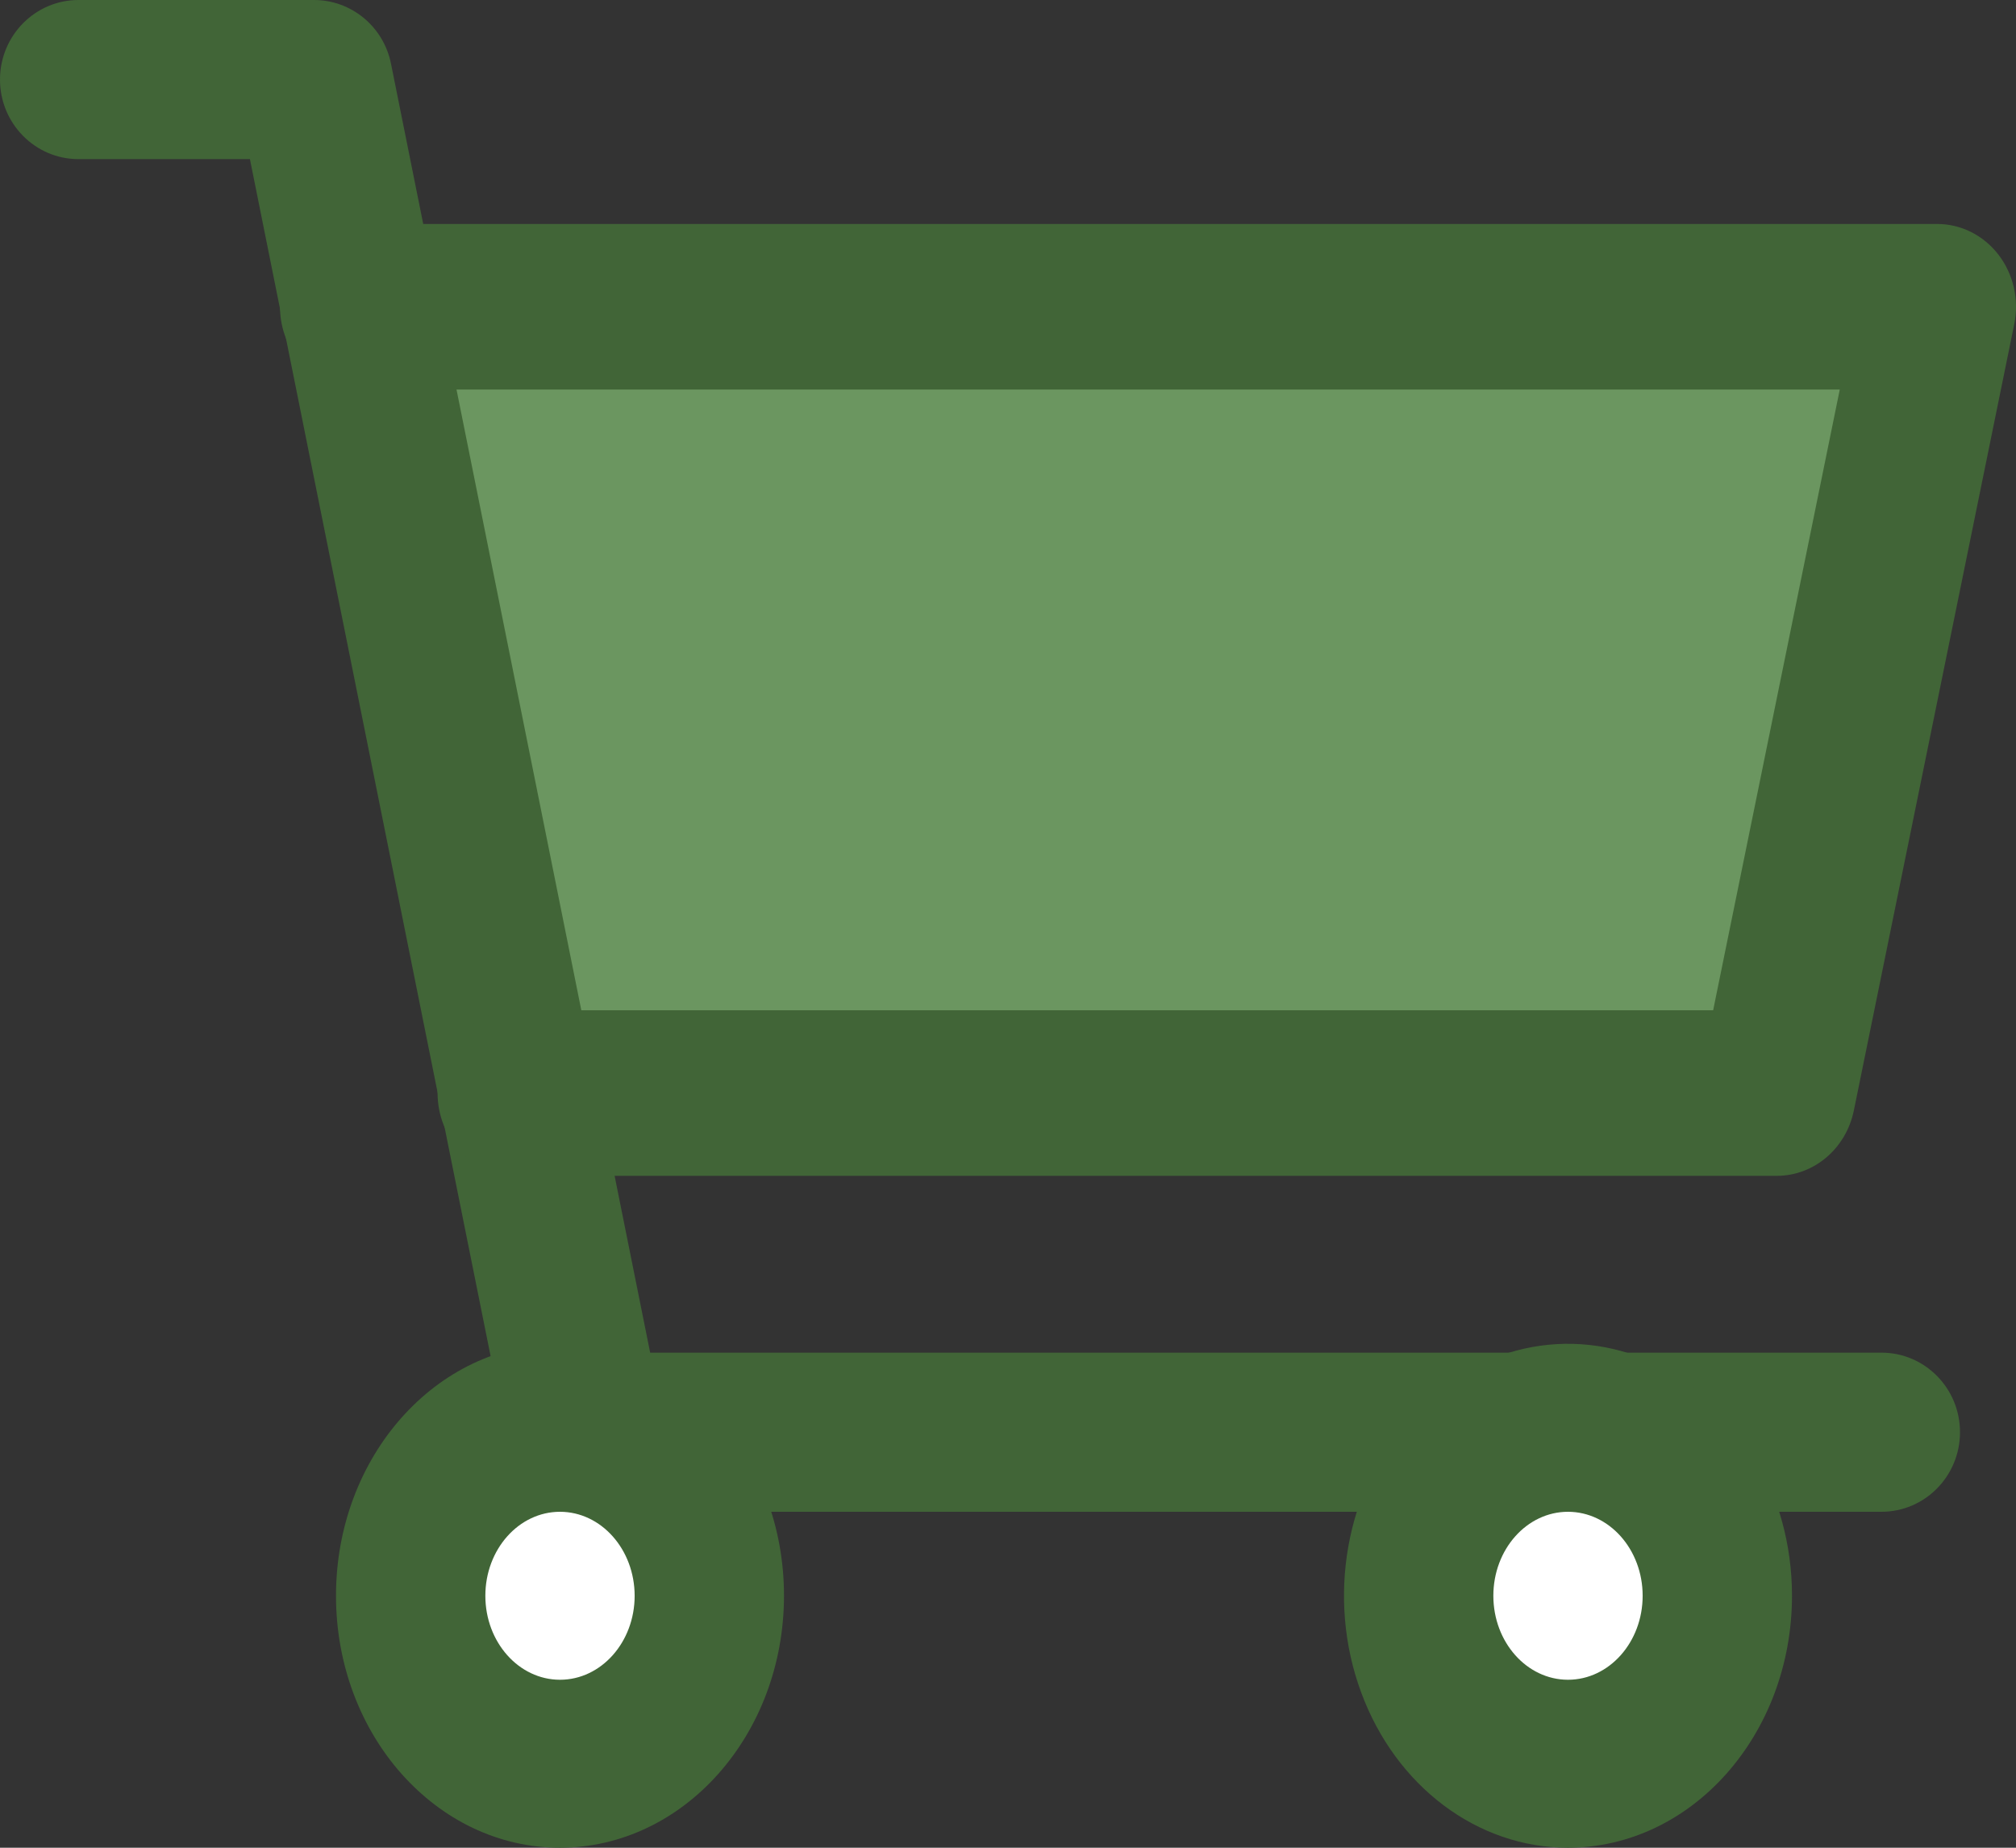
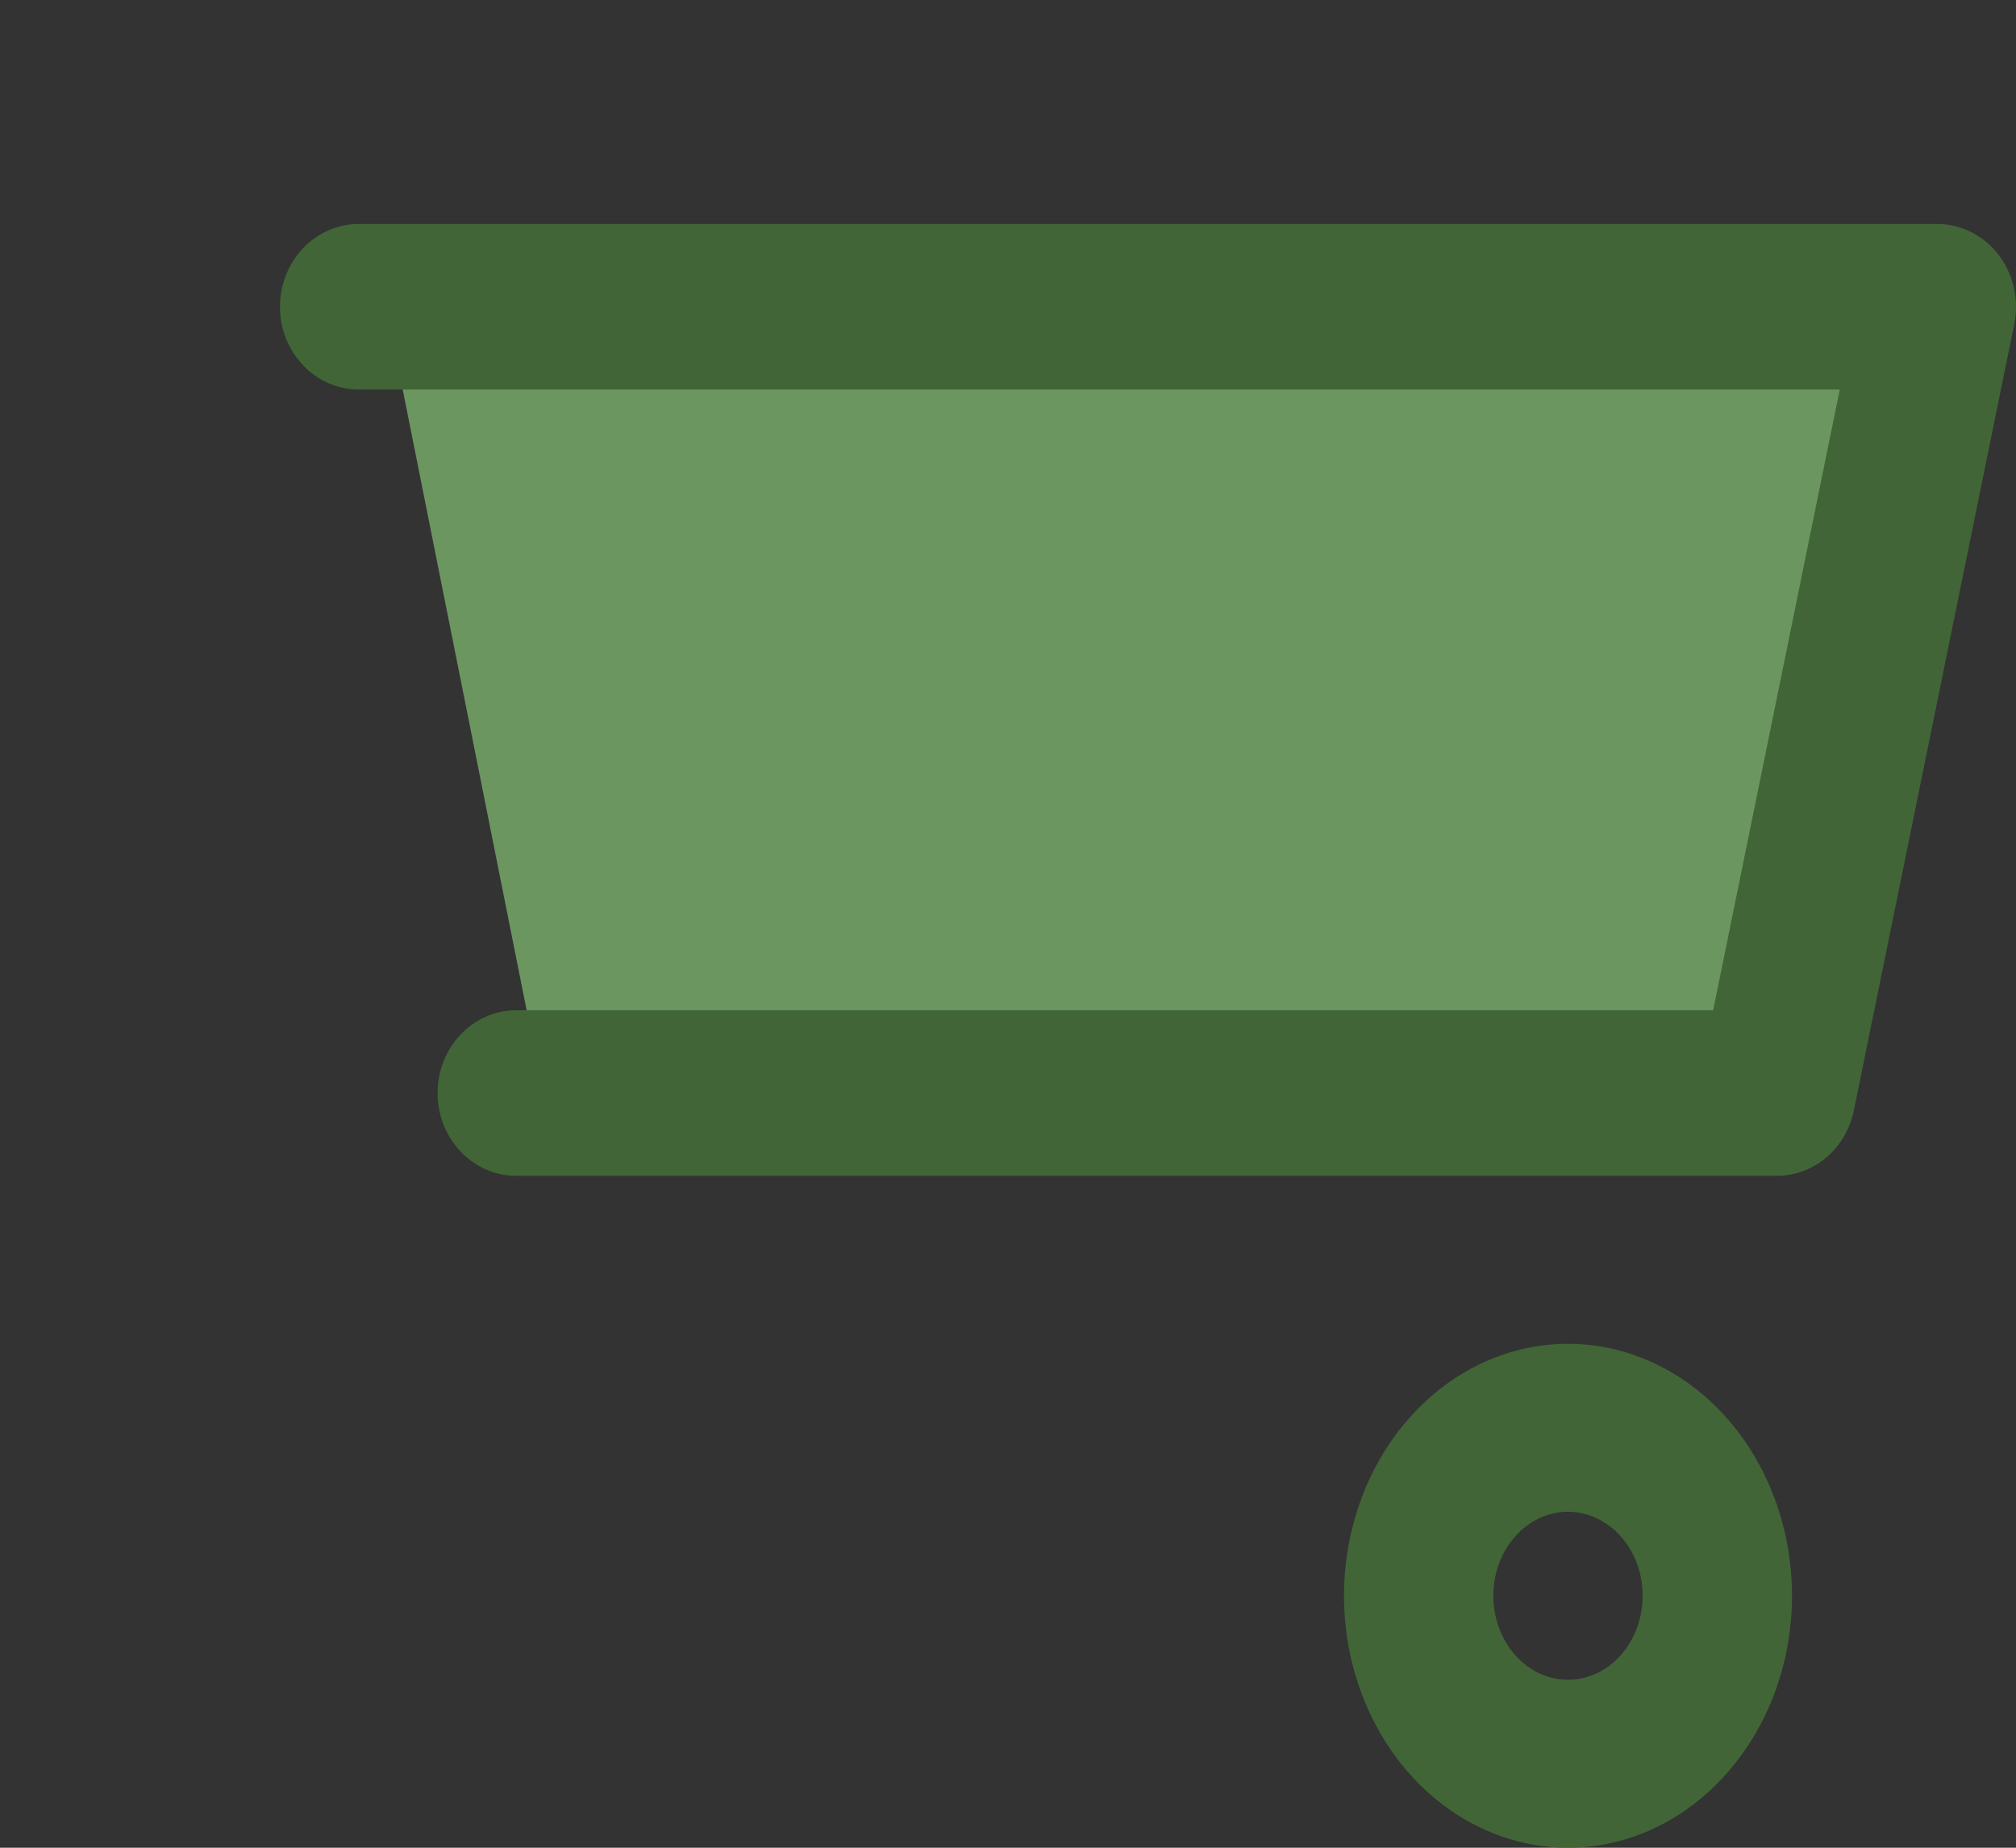
<svg xmlns="http://www.w3.org/2000/svg" width="36px" height="33px" viewBox="0 0 36 33" version="1.1">
  <rect x="0" y="0" width="36" height="33" fill="#333333" stroke="none" />
  <title>Digital Commerce</title>
  <desc>Created with Sketch.</desc>
  <g id="Page-1" stroke="none" stroke-width="1" fill="none" fill-rule="evenodd">
    <g id="Variations" transform="translate(-228, -2158)" fill-rule="nonzero">
      <g id="Group-3" transform="translate(228, 2155)">
        <g id="Digital-Commerce" transform="translate(0, 3)">
          <polygon id="Shape" fill="#6B9660" points="9.795 20 32.155 20 35 6 7 6" />
-           <path d="M33.598,27 L10.465,27 C9.799,27 9.224,26.525 9.091,25.863 L4.463,2.842 L1.402,2.842 C0.628,2.842 0,2.206 0,1.421 C0,0.636 0.628,0 1.402,0 L5.608,0 C6.274,0 6.849,0.475 6.982,1.137 L11.61,24.158 L33.598,24.158 C34.372,24.158 35,24.794 35,25.579 C35,26.364 34.372,27 33.598,27 L33.598,27 Z" id="Shape" fill="#416537" />
          <path d="M31.729,21 L9.22,21 C8.443,21 7.814,20.338 7.814,19.522 C7.814,18.705 8.443,18.043 9.22,18.043 L30.592,18.043 L32.853,6.957 L6.407,6.957 C5.63,6.957 5,6.295 5,5.478 C5,4.662 5.63,4 6.407,4 L34.593,4 C35.018,4 35.42,4.202 35.687,4.549 C35.954,4.896 36.058,5.351 35.969,5.788 L33.105,19.831 C32.966,20.513 32.393,21 31.729,21 Z" id="Shape" fill="#416537" />
-           <circle id="Oval" fill="#FFFFFF" cx="10" cy="29" r="3" />
-           <path d="M10,33 C7.791,33 6,30.985 6,28.5 C6,26.015 7.791,24 10,24 C12.209,24 14,26.015 14,28.5 C13.998,30.984 12.208,32.997 10,33 L10,33 Z M10,27 C9.264,27 8.667,27.672 8.667,28.5 C8.667,29.328 9.264,30 10,30 C10.736,30 11.333,29.328 11.333,28.5 C11.332,27.672 10.736,27.001 10,27 Z" id="Shape" fill="#416537" />
-           <circle id="Oval" fill="#FFFFFF" cx="28" cy="29" r="3" />
          <path d="M28,33 C26.382,33 24.924,31.904 24.305,30.222 C23.685,28.541 24.028,26.605 25.172,25.318 C26.316,24.031 28.036,23.646 29.531,24.343 C31.025,25.039 32,26.68 32,28.5 C31.998,30.984 30.208,32.997 28,33 L28,33 Z M28,27 C27.264,27 26.667,27.672 26.667,28.5 C26.667,29.328 27.264,30 28,30 C28.736,30 29.333,29.328 29.333,28.5 C29.333,27.672 28.736,27.001 28,27 Z" id="Shape" fill="#416537" />
        </g>
      </g>
    </g>
  </g>
</svg>